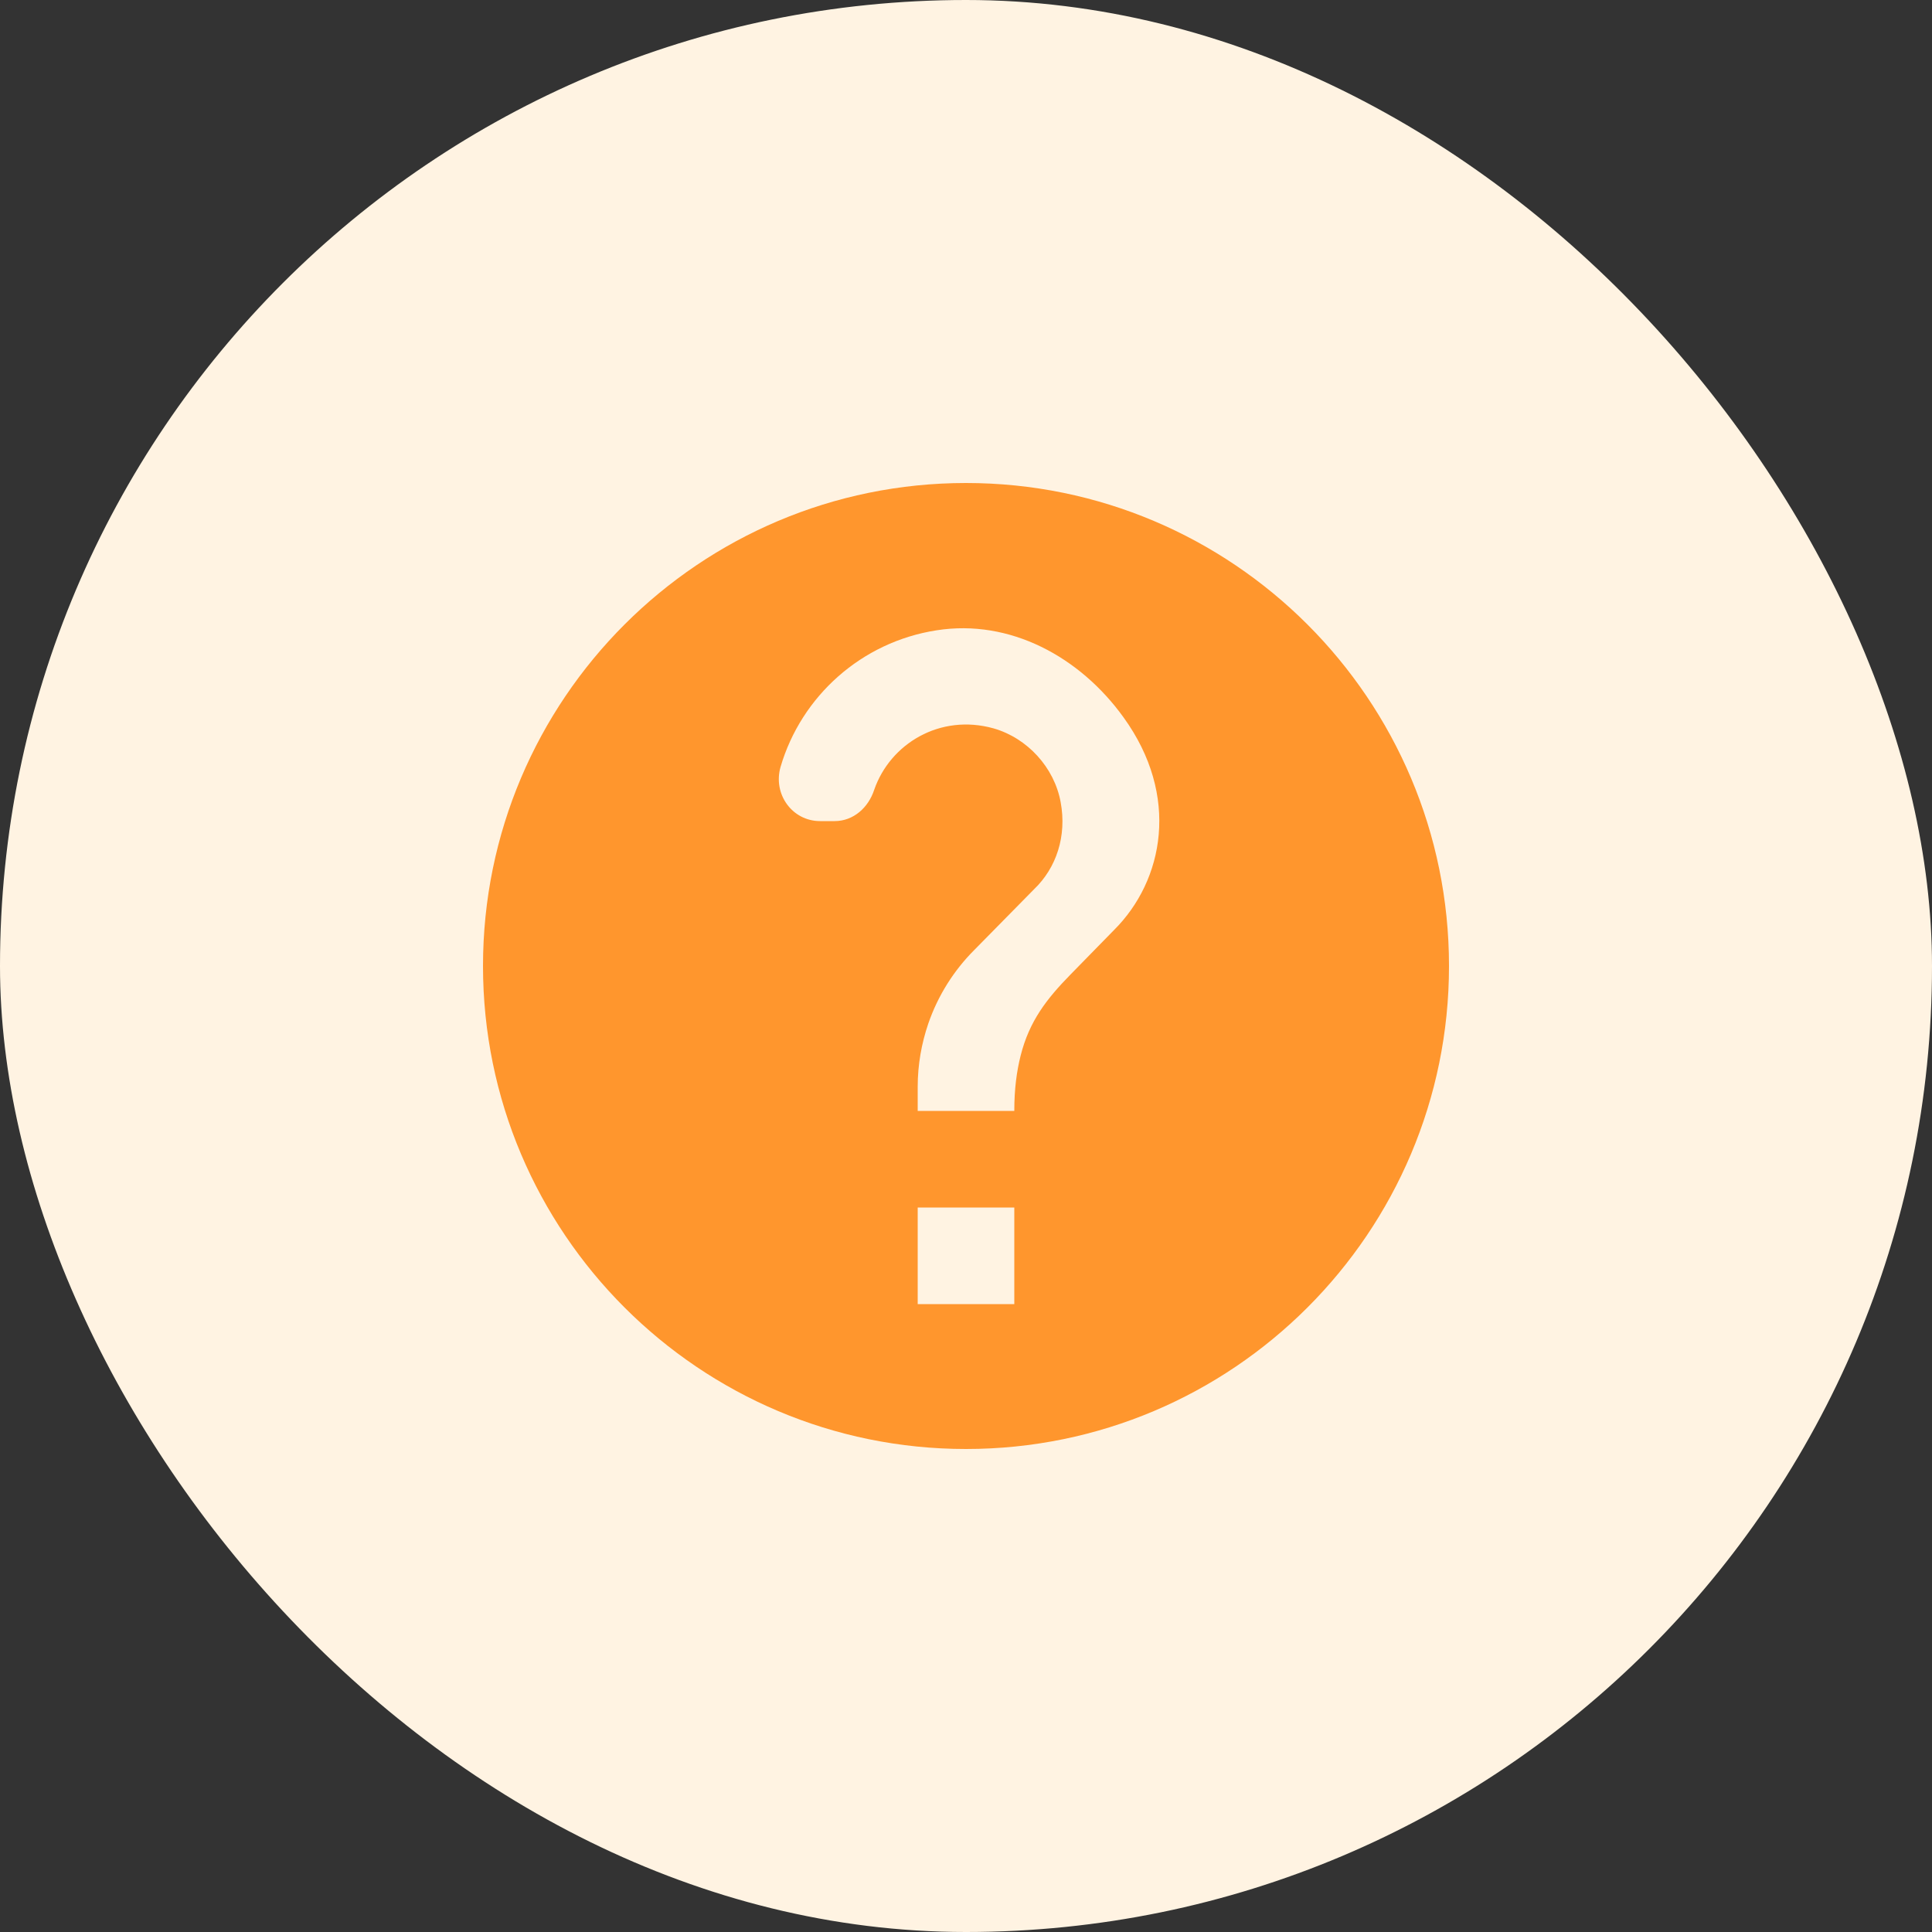
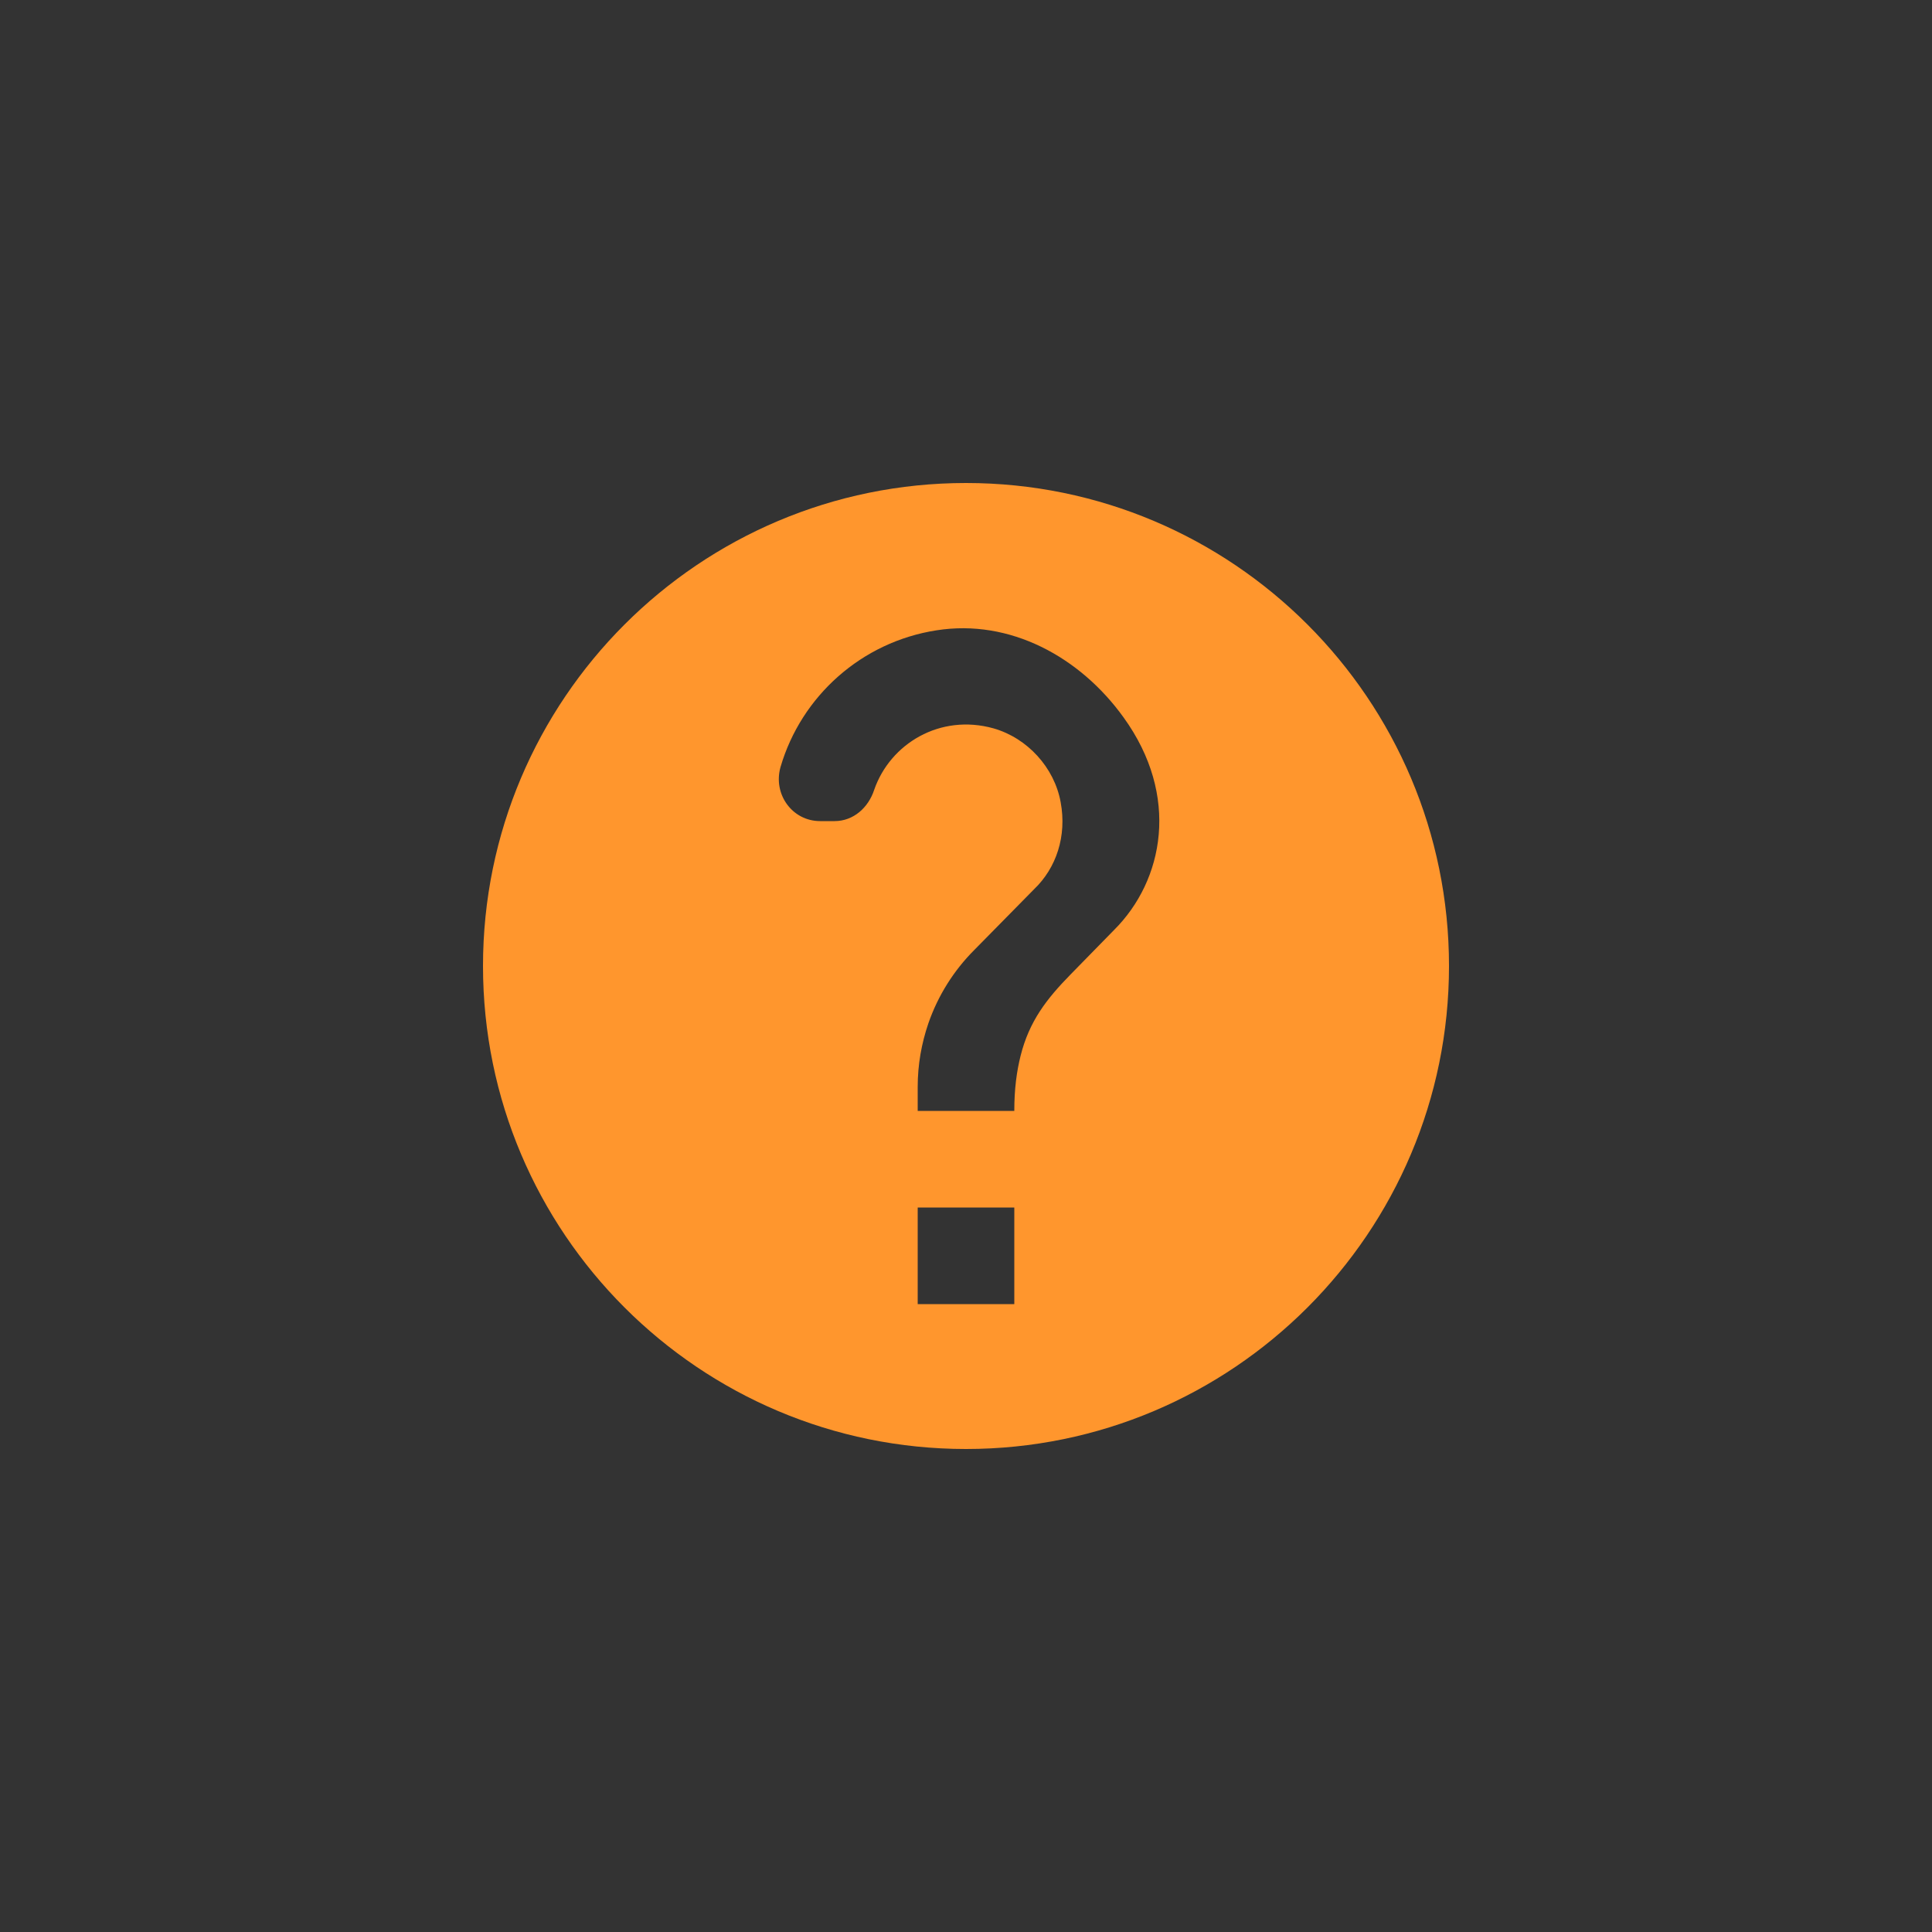
<svg xmlns="http://www.w3.org/2000/svg" width="40" height="40" viewBox="0 0 40 40" fill="none">
  <rect x="0" y="0" width="40" height="40" fill="#333333" stroke="none" />
-   <rect width="40" height="40" rx="20" fill="#FFF3E2" />
  <path d="M20 10C14.48 10 10 14.48 10 20C10 25.52 14.48 30 20 30C25.52 30 30 25.52 30 20C30 14.48 25.52 10 20 10ZM21 27H19V25H21V27ZM23.07 19.25L22.17 20.17C21.67 20.68 21.31 21.14 21.13 21.86C21.05 22.18 21 22.54 21 23H19V22.5C19 22.04 19.08 21.6 19.22 21.19C19.42 20.61 19.75 20.09 20.17 19.67L21.41 18.41C21.87 17.97 22.09 17.31 21.96 16.61C21.83 15.89 21.27 15.28 20.57 15.08C19.46 14.77 18.43 15.4 18.1 16.35C17.98 16.72 17.67 17 17.28 17H16.98C16.4 17 16 16.44 16.16 15.88C16.59 14.41 17.84 13.29 19.39 13.05C20.91 12.81 22.36 13.6 23.26 14.85C24.44 16.48 24.09 18.23 23.07 19.25Z" fill="#FF962D" />
</svg>